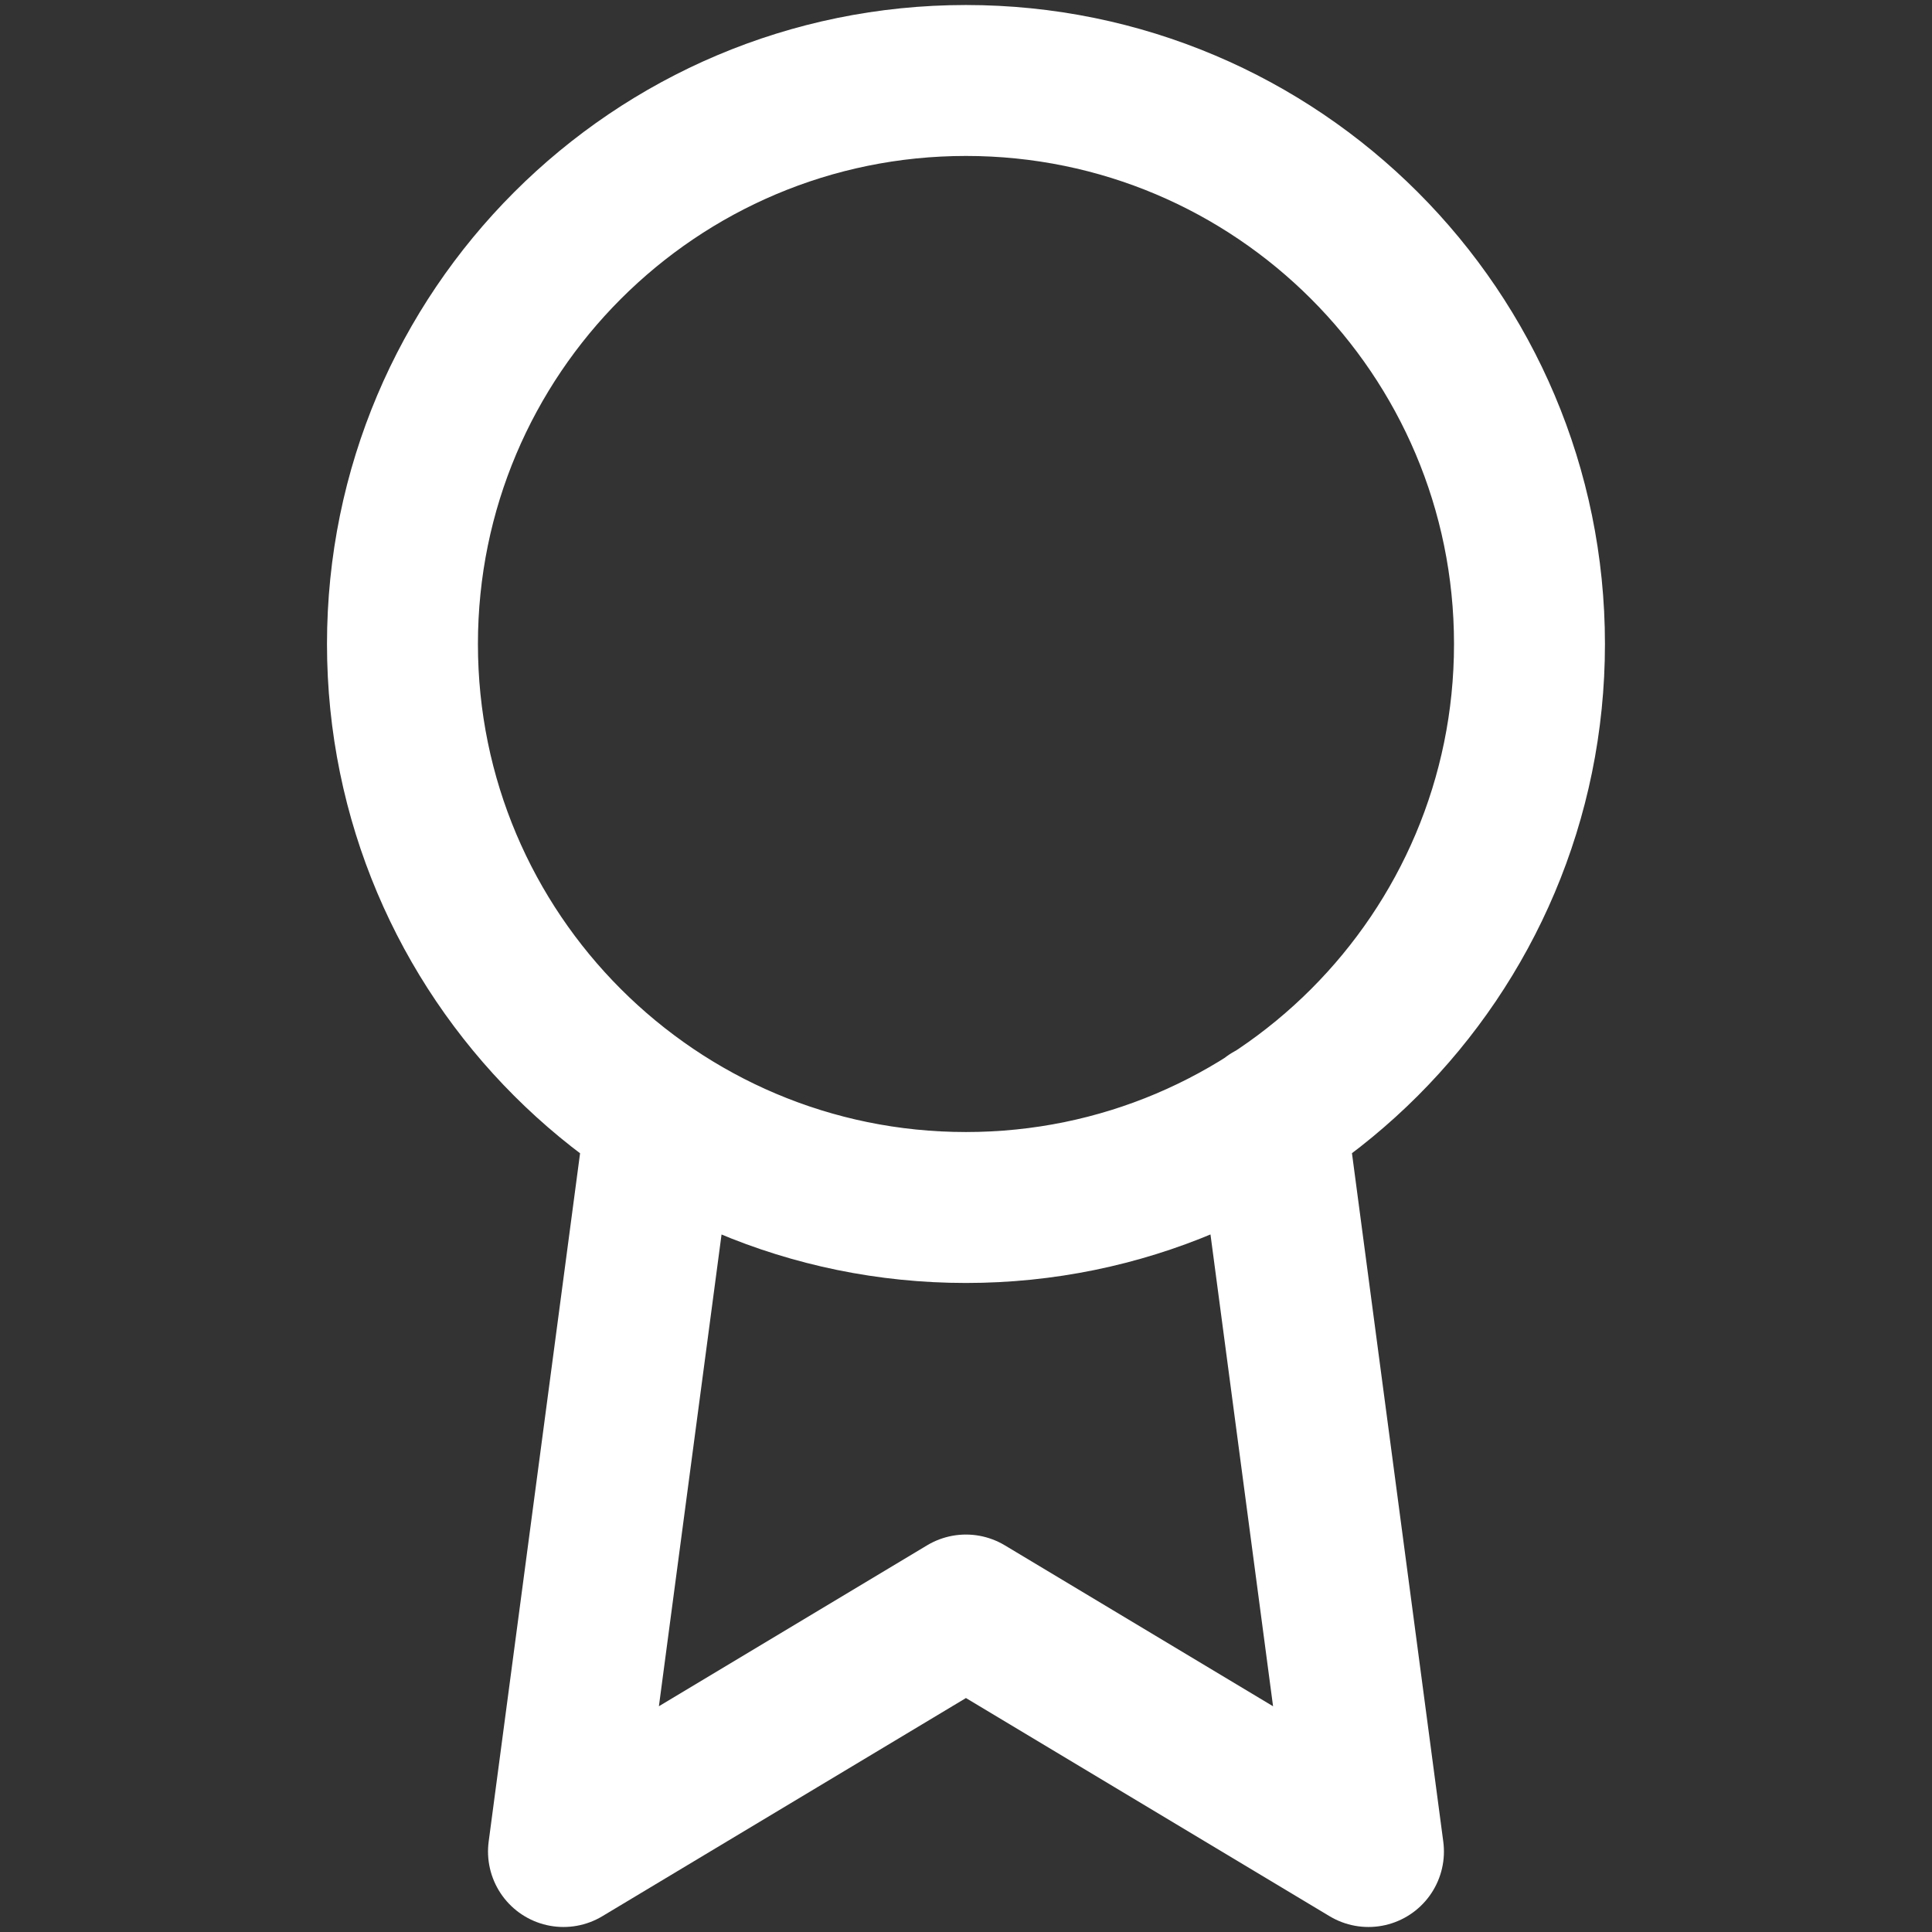
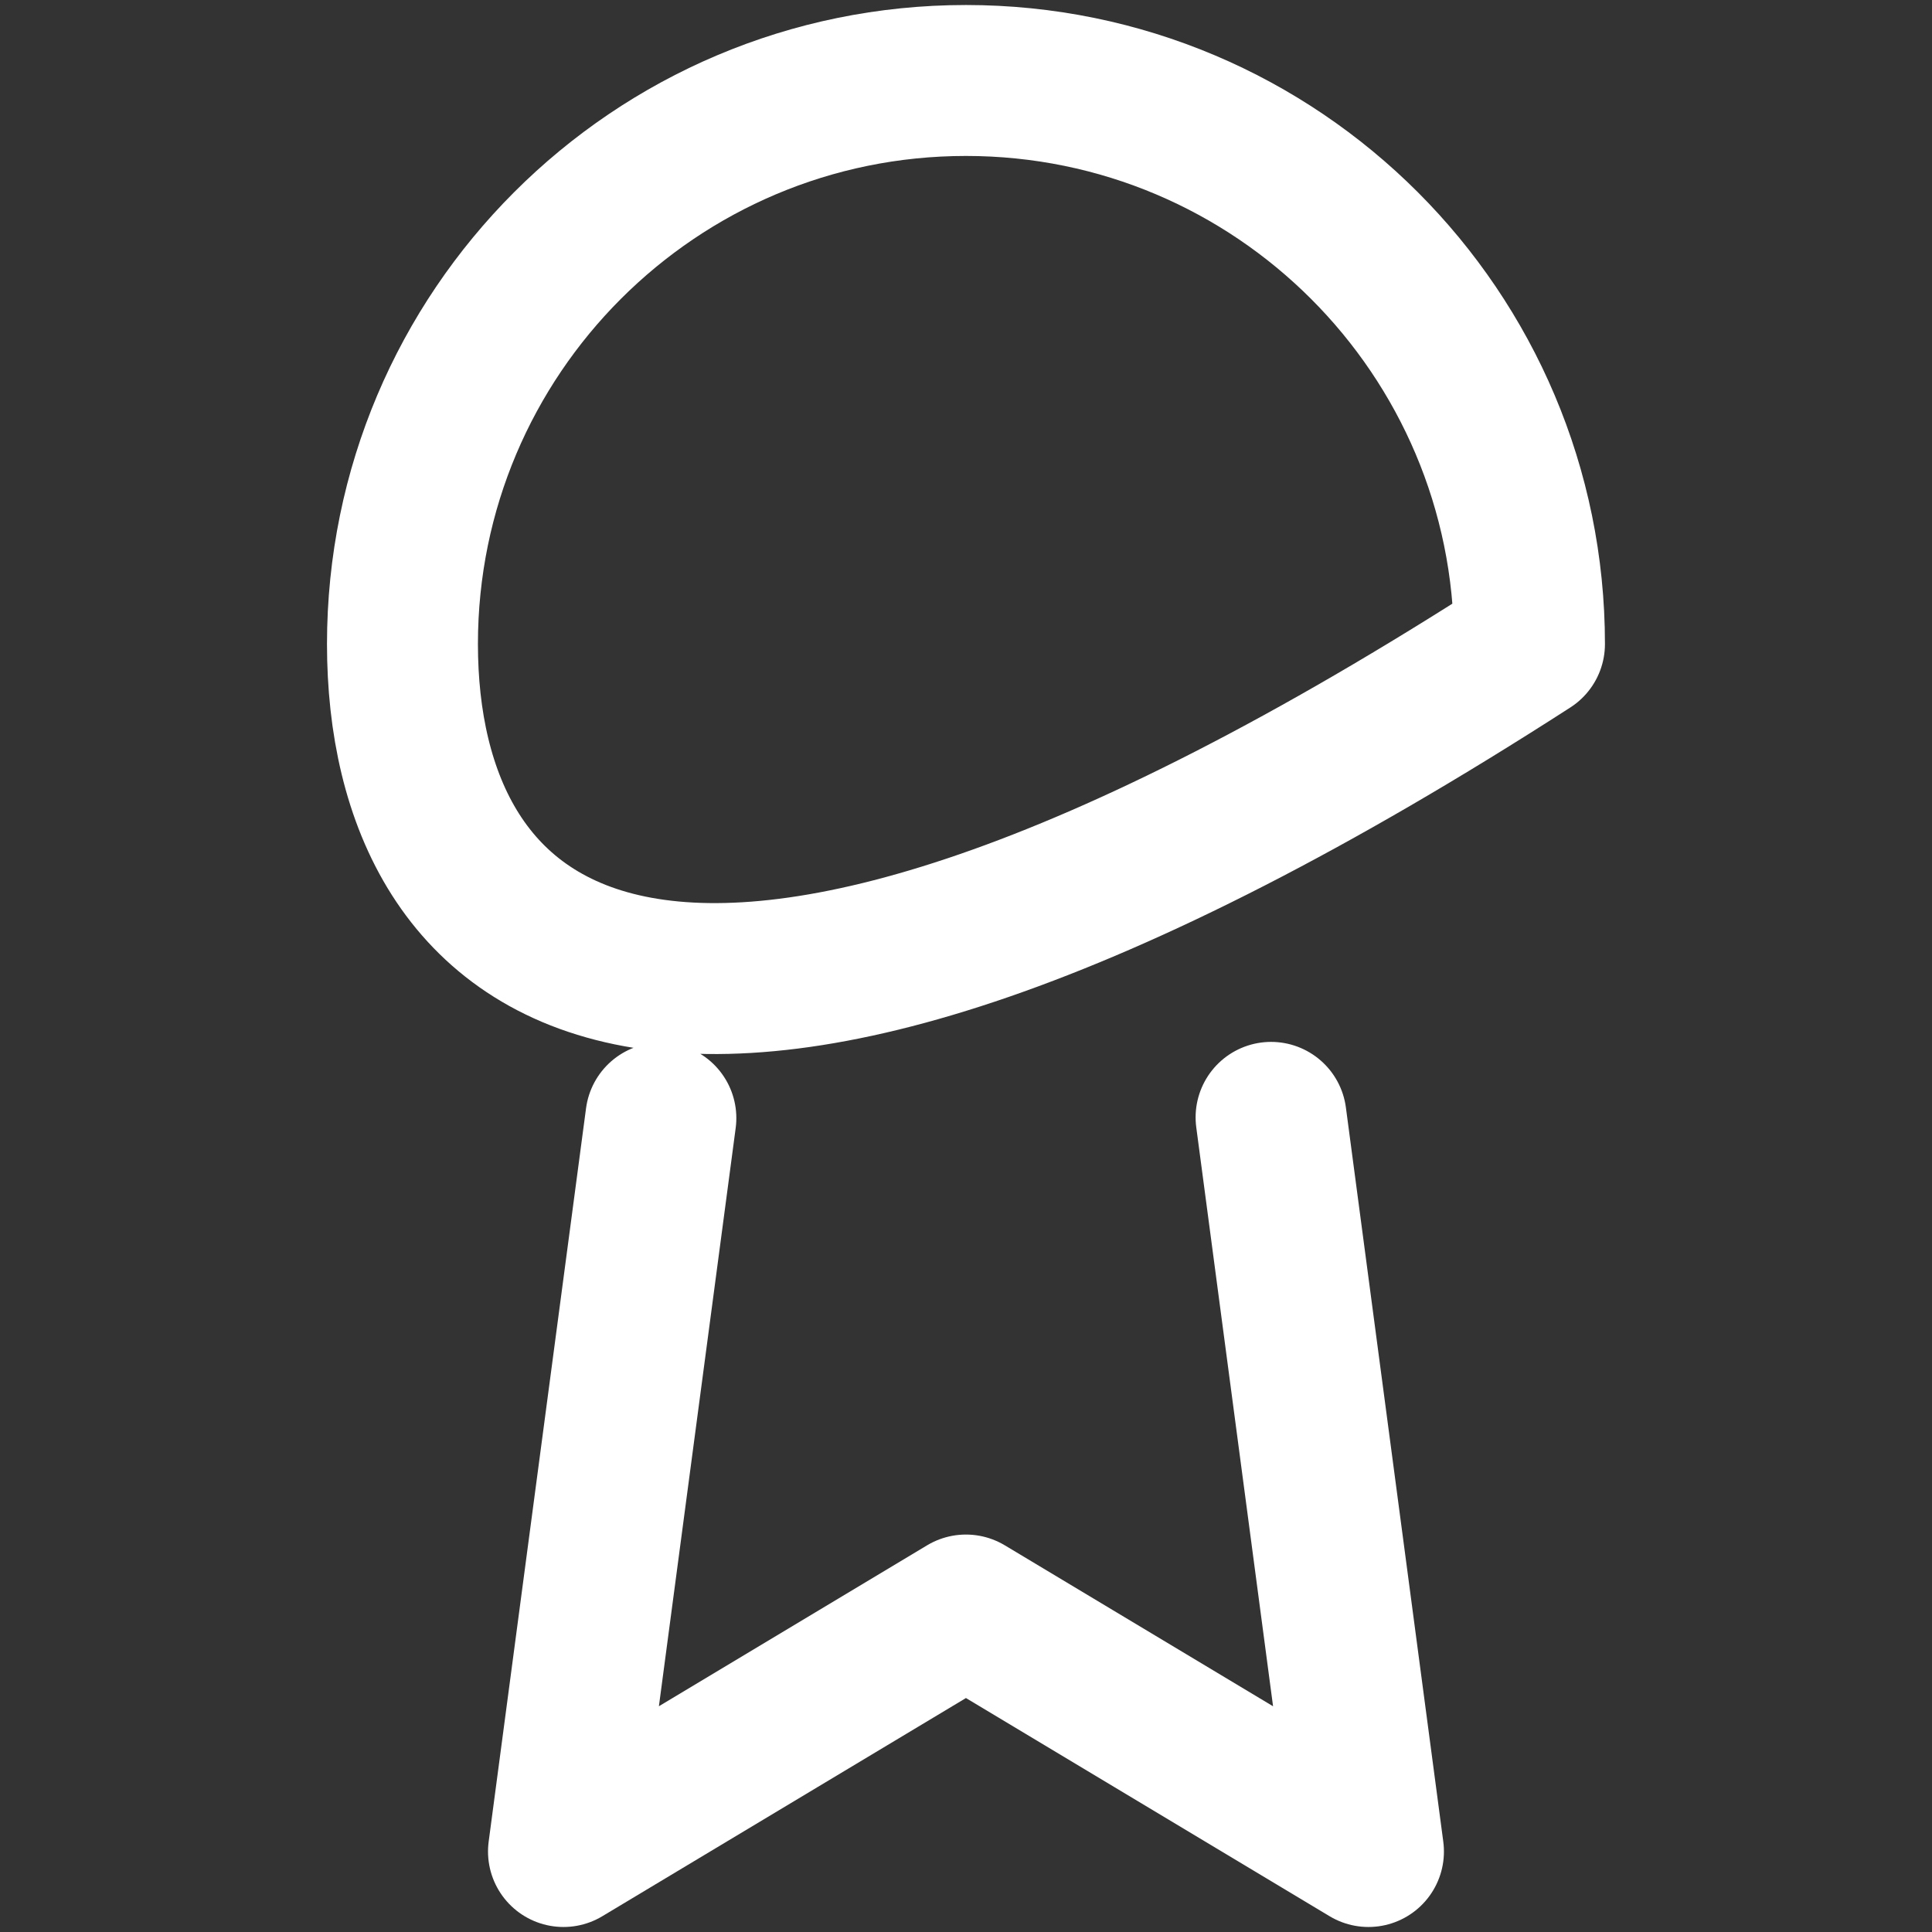
<svg xmlns="http://www.w3.org/2000/svg" width="32" height="32" viewBox="0 0 32 32" fill="none">
  <rect x="0" y="0" width="32" height="32" fill="#333333" stroke="none" />
-   <path d="M10.946 18.52L9.333 30.667L15.999 26.667L22.666 30.667L21.053 18.507M25.333 10.667C25.333 15.821 21.154 20 15.999 20C10.845 20 6.666 15.821 6.666 10.667C6.666 5.512 10.845 1.333 15.999 1.333C21.154 1.333 25.333 5.512 25.333 10.667Z" stroke="white" stroke-width="2.5" stroke-linecap="round" stroke-linejoin="round" />
+   <path d="M10.946 18.52L9.333 30.667L15.999 26.667L22.666 30.667L21.053 18.507M25.333 10.667C10.845 20 6.666 15.821 6.666 10.667C6.666 5.512 10.845 1.333 15.999 1.333C21.154 1.333 25.333 5.512 25.333 10.667Z" stroke="white" stroke-width="2.5" stroke-linecap="round" stroke-linejoin="round" />
</svg>